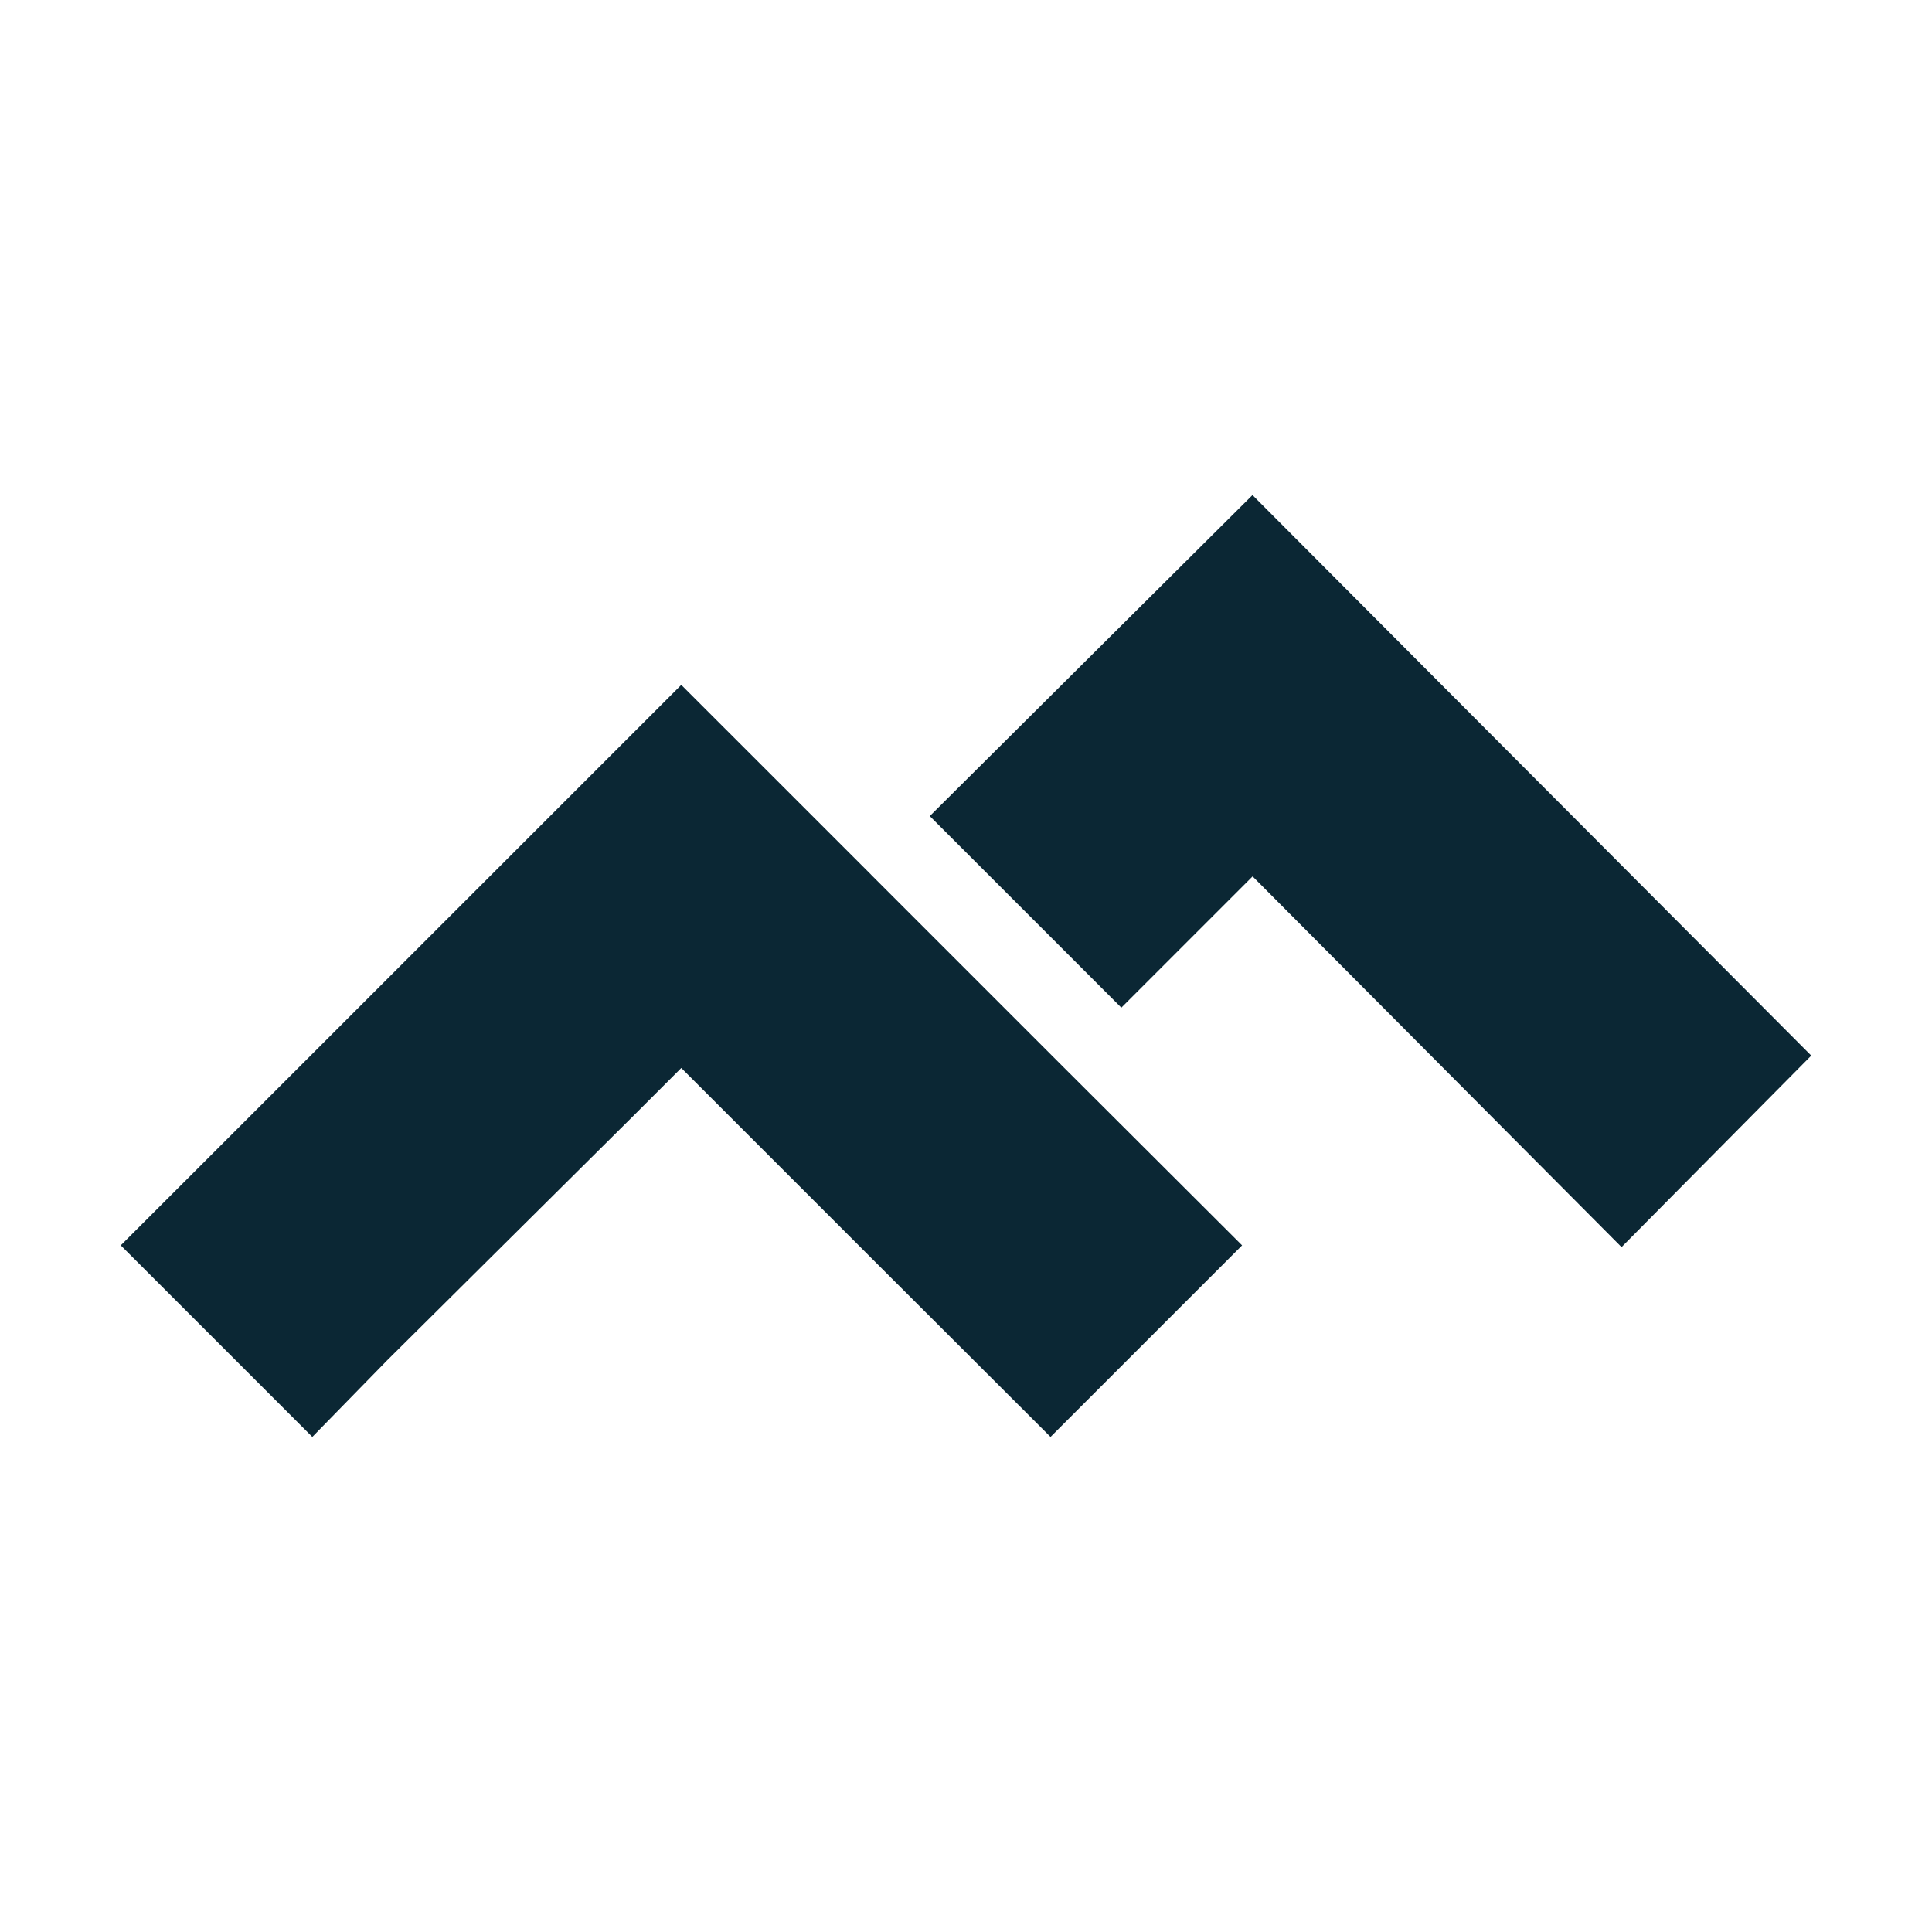
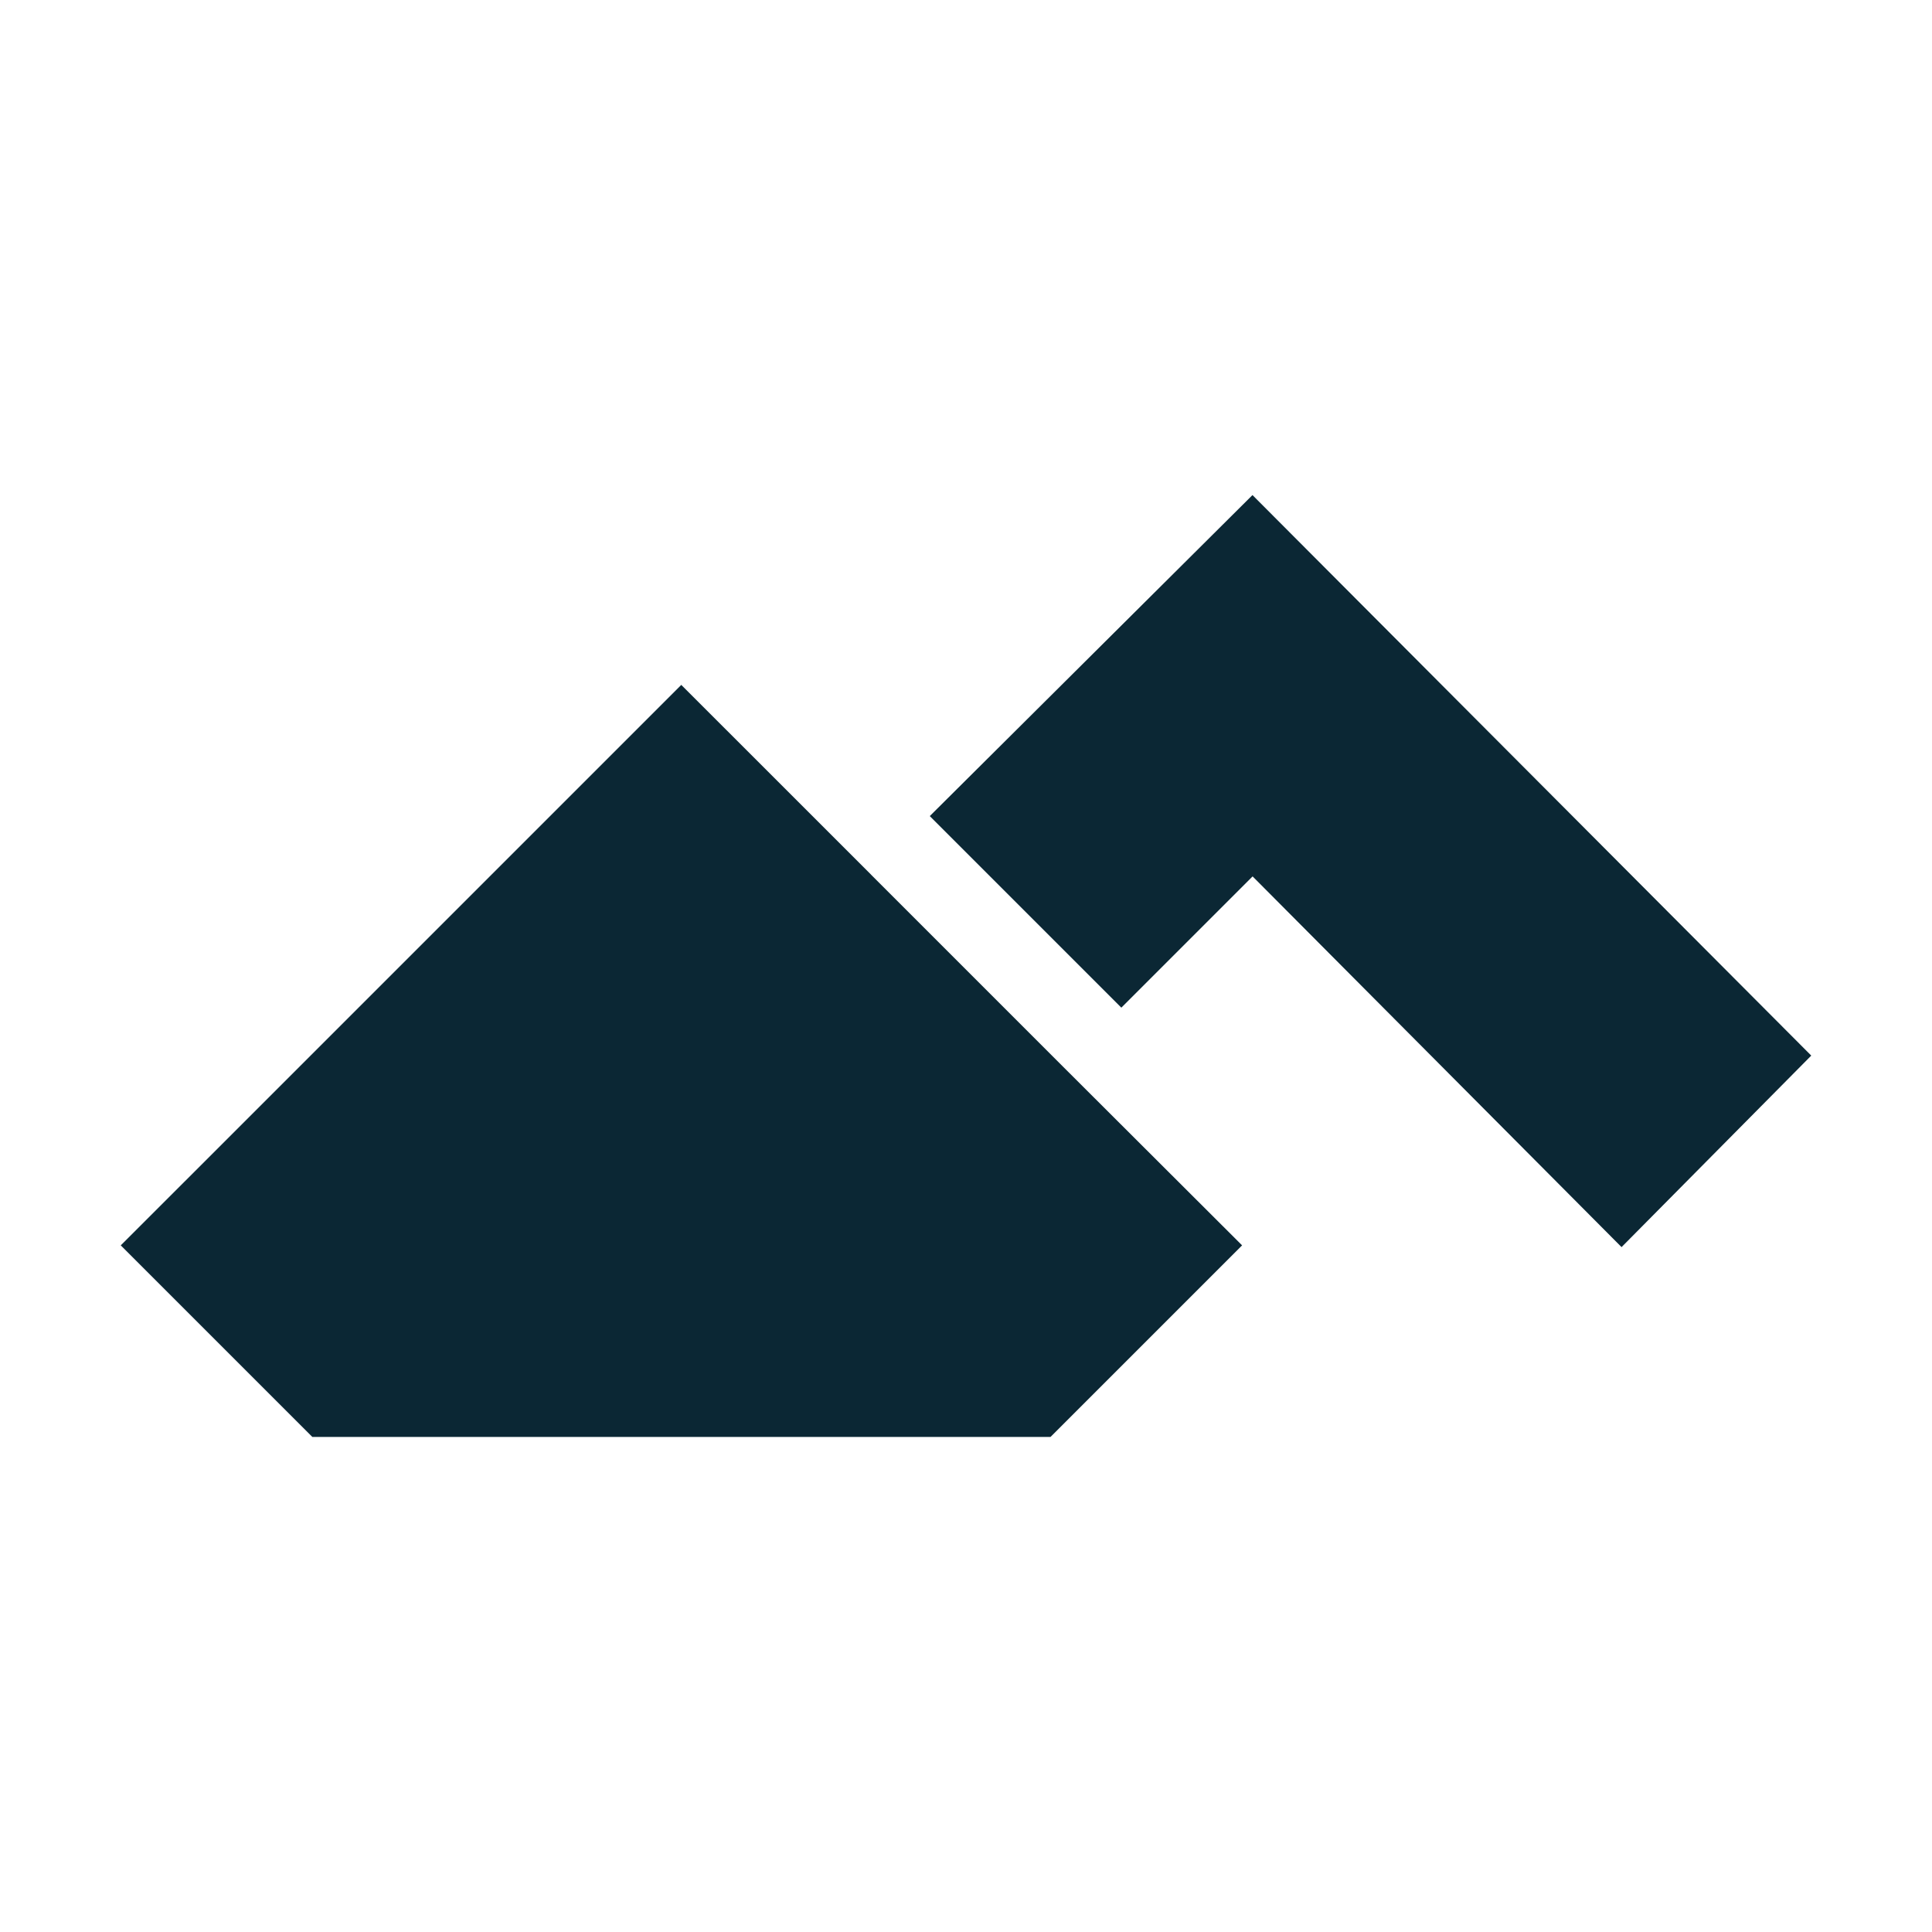
<svg xmlns="http://www.w3.org/2000/svg" width="800px" height="800px" viewBox="0 0 32 32">
  <title>file_type_light_codeclimate</title>
-   <path d="M20.745,8.2,15.4,13.517l3.173,3.173,2.174-2.174,6.111,6.14L30,17.484Zm-6.317,6.287-3.144-3.143-8.05,8.05L2,20.627,5.173,23.8l1.234-1.263,4.084-4.055.793-.793,3.144,3.144L17.4,23.8l3.173-3.173L17.6,17.66l-3.173-3.173Z" style="fill:#0b2734" />
+   <path d="M20.745,8.2,15.4,13.517l3.173,3.173,2.174-2.174,6.111,6.14L30,17.484Zm-6.317,6.287-3.144-3.143-8.05,8.05L2,20.627,5.173,23.8L17.4,23.8l3.173-3.173L17.6,17.66l-3.173-3.173Z" style="fill:#0b2734" />
</svg>